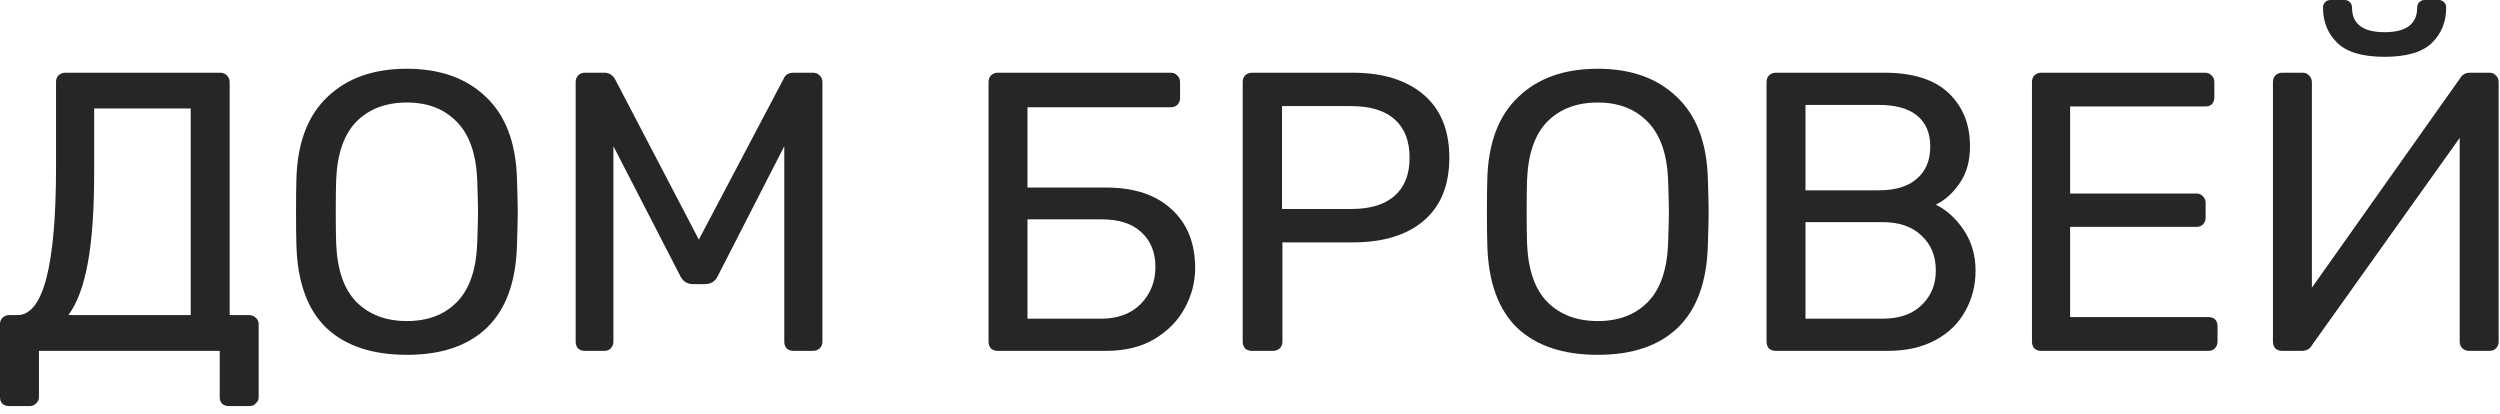
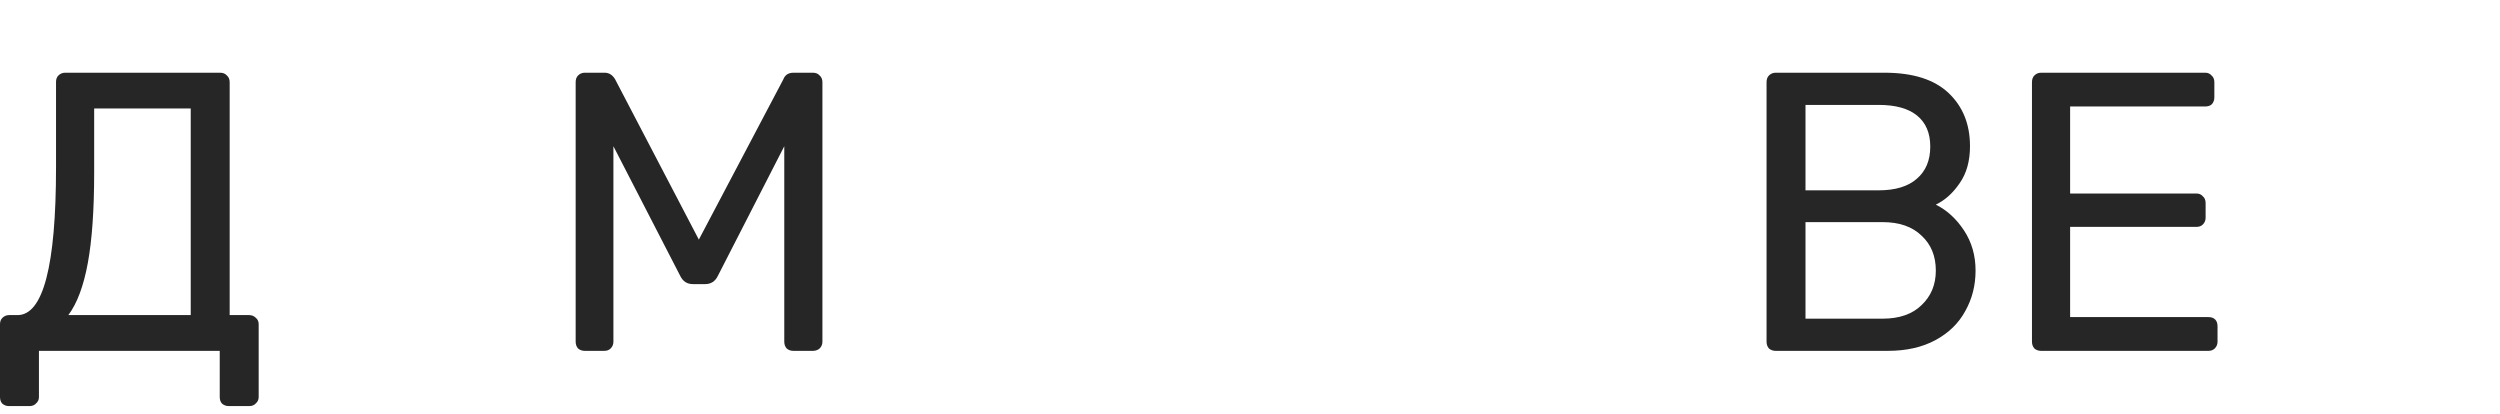
<svg xmlns="http://www.w3.org/2000/svg" width="151" height="25" viewBox="0 0 151 25" fill="none">
  <path d="M0.552 24.528C0.392 24.528 0.256 24.48 0.144 24.384C0.048 24.288 0 24.152 0 23.976V19.584C0 19.424 0.048 19.296 0.144 19.2C0.256 19.088 0.392 19.032 0.552 19.032H1.056C2.608 19.032 3.384 16.056 3.384 10.104V4.944C3.384 4.784 3.432 4.656 3.528 4.56C3.64 4.448 3.776 4.392 3.936 4.392H13.296C13.472 4.392 13.608 4.448 13.704 4.56C13.816 4.656 13.872 4.792 13.872 4.968V19.032H15.048C15.208 19.032 15.344 19.088 15.456 19.2C15.568 19.296 15.624 19.424 15.624 19.584V23.976C15.624 24.136 15.568 24.264 15.456 24.36C15.36 24.472 15.224 24.528 15.048 24.528H13.824C13.664 24.528 13.528 24.48 13.416 24.384C13.32 24.288 13.272 24.152 13.272 23.976V21.192H2.352V23.976C2.352 24.136 2.296 24.264 2.184 24.36C2.088 24.472 1.952 24.528 1.776 24.528H0.552ZM11.52 19.032V6.552H5.688V10.416C5.688 12.672 5.56 14.496 5.304 15.888C5.048 17.28 4.656 18.328 4.128 19.032H11.52Z" fill="#262626" />
-   <path d="M24.576 21.432C22.48 21.432 20.856 20.888 19.704 19.8C18.568 18.696 17.968 17.04 17.904 14.832C17.888 14.352 17.88 13.672 17.88 12.792C17.88 11.912 17.888 11.24 17.904 10.776C17.968 8.616 18.592 6.976 19.776 5.856C20.96 4.72 22.56 4.152 24.576 4.152C26.576 4.152 28.168 4.72 29.352 5.856C30.536 6.976 31.16 8.616 31.224 10.776C31.256 11.704 31.272 12.376 31.272 12.792C31.272 13.192 31.256 13.872 31.224 14.832C31.16 17.04 30.552 18.696 29.4 19.8C28.264 20.888 26.656 21.432 24.576 21.432ZM24.576 19.392C25.84 19.392 26.848 19.008 27.6 18.24C28.352 17.472 28.76 16.296 28.824 14.712C28.856 13.752 28.872 13.112 28.872 12.792C28.872 12.44 28.856 11.8 28.824 10.872C28.76 9.288 28.344 8.112 27.576 7.344C26.824 6.576 25.824 6.192 24.576 6.192C23.312 6.192 22.296 6.576 21.528 7.344C20.776 8.112 20.368 9.288 20.304 10.872C20.288 11.336 20.28 11.976 20.28 12.792C20.28 13.592 20.288 14.232 20.304 14.712C20.368 16.296 20.776 17.472 21.528 18.24C22.296 19.008 23.312 19.392 24.576 19.392Z" fill="#262626" />
  <path d="M35.322 21.192C35.162 21.192 35.026 21.144 34.914 21.048C34.818 20.936 34.77 20.8 34.77 20.64V4.968C34.77 4.792 34.818 4.656 34.914 4.56C35.026 4.448 35.162 4.392 35.322 4.392H36.522C36.778 4.392 36.986 4.52 37.146 4.776L42.21 14.472L47.322 4.776C47.354 4.68 47.418 4.592 47.514 4.512C47.626 4.432 47.762 4.392 47.922 4.392H49.098C49.274 4.392 49.41 4.448 49.506 4.56C49.618 4.656 49.674 4.792 49.674 4.968V20.64C49.674 20.8 49.618 20.936 49.506 21.048C49.394 21.144 49.258 21.192 49.098 21.192H47.922C47.762 21.192 47.626 21.144 47.514 21.048C47.418 20.936 47.37 20.8 47.37 20.64V8.832L43.362 16.656C43.202 16.992 42.946 17.16 42.594 17.16H41.85C41.498 17.16 41.242 16.992 41.082 16.656L37.05 8.832V20.64C37.05 20.8 36.994 20.936 36.882 21.048C36.786 21.144 36.658 21.192 36.498 21.192H35.322Z" fill="#262626" />
-   <path d="M60.26 21.192C60.1 21.192 59.964 21.144 59.852 21.048C59.756 20.936 59.708 20.8 59.708 20.64V4.968C59.708 4.792 59.756 4.656 59.852 4.56C59.964 4.448 60.1 4.392 60.26 4.392H70.7C70.876 4.392 71.012 4.448 71.108 4.56C71.22 4.656 71.276 4.792 71.276 4.968V5.928C71.276 6.088 71.22 6.224 71.108 6.336C71.012 6.432 70.876 6.48 70.7 6.48H62.06V11.328H66.812C68.508 11.328 69.828 11.768 70.772 12.648C71.716 13.512 72.188 14.696 72.188 16.2C72.188 17.032 71.98 17.832 71.564 18.6C71.164 19.352 70.556 19.976 69.74 20.472C68.94 20.952 67.964 21.192 66.812 21.192H60.26ZM66.524 19.248C67.516 19.248 68.308 18.952 68.9 18.36C69.492 17.752 69.788 17.008 69.788 16.128C69.788 15.248 69.508 14.552 68.948 14.04C68.404 13.512 67.596 13.248 66.524 13.248H62.06V19.248H66.524Z" fill="#262626" />
-   <path d="M75.611 21.192C75.451 21.192 75.315 21.144 75.203 21.048C75.107 20.936 75.059 20.8 75.059 20.64V4.968C75.059 4.792 75.107 4.656 75.203 4.56C75.315 4.448 75.451 4.392 75.611 4.392H81.707C83.515 4.392 84.939 4.832 85.979 5.712C87.019 6.592 87.539 7.864 87.539 9.528C87.539 11.192 87.019 12.464 85.979 13.344C84.955 14.208 83.531 14.64 81.707 14.64H77.459V20.64C77.459 20.8 77.403 20.936 77.291 21.048C77.179 21.144 77.043 21.192 76.883 21.192H75.611ZM81.587 12.624C82.755 12.624 83.635 12.36 84.227 11.832C84.835 11.304 85.139 10.536 85.139 9.528C85.139 8.52 84.843 7.752 84.251 7.224C83.659 6.68 82.771 6.408 81.587 6.408H77.435V12.624H81.587Z" fill="#262626" />
-   <path d="M96.506 21.432C94.41 21.432 92.786 20.888 91.634 19.8C90.498 18.696 89.898 17.04 89.834 14.832C89.818 14.352 89.81 13.672 89.81 12.792C89.81 11.912 89.818 11.24 89.834 10.776C89.898 8.616 90.522 6.976 91.706 5.856C92.89 4.72 94.49 4.152 96.506 4.152C98.506 4.152 100.098 4.72 101.282 5.856C102.466 6.976 103.09 8.616 103.154 10.776C103.186 11.704 103.202 12.376 103.202 12.792C103.202 13.192 103.186 13.872 103.154 14.832C103.09 17.04 102.482 18.696 101.33 19.8C100.194 20.888 98.586 21.432 96.506 21.432ZM96.506 19.392C97.77 19.392 98.778 19.008 99.53 18.24C100.282 17.472 100.69 16.296 100.754 14.712C100.786 13.752 100.802 13.112 100.802 12.792C100.802 12.44 100.786 11.8 100.754 10.872C100.69 9.288 100.274 8.112 99.506 7.344C98.754 6.576 97.754 6.192 96.506 6.192C95.242 6.192 94.226 6.576 93.458 7.344C92.706 8.112 92.298 9.288 92.234 10.872C92.218 11.336 92.21 11.976 92.21 12.792C92.21 13.592 92.218 14.232 92.234 14.712C92.298 16.296 92.706 17.472 93.458 18.24C94.226 19.008 95.242 19.392 96.506 19.392Z" fill="#262626" />
  <path d="M107.252 21.192C107.092 21.192 106.956 21.144 106.844 21.048C106.748 20.936 106.7 20.8 106.7 20.64V4.968C106.7 4.792 106.748 4.656 106.844 4.56C106.956 4.448 107.092 4.392 107.252 4.392H113.828C115.54 4.392 116.828 4.8 117.692 5.616C118.556 6.432 118.988 7.504 118.988 8.832C118.988 9.728 118.78 10.472 118.364 11.064C117.964 11.656 117.484 12.088 116.924 12.36C117.596 12.696 118.164 13.216 118.628 13.92C119.092 14.624 119.324 15.432 119.324 16.344C119.324 17.24 119.116 18.056 118.7 18.792C118.3 19.528 117.7 20.112 116.9 20.544C116.1 20.976 115.14 21.192 114.02 21.192H107.252ZM113.468 11.496C114.476 11.496 115.244 11.264 115.772 10.8C116.316 10.336 116.588 9.688 116.588 8.856C116.588 8.04 116.324 7.416 115.796 6.984C115.268 6.552 114.492 6.336 113.468 6.336H109.052V11.496H113.468ZM113.708 19.248C114.716 19.248 115.5 18.976 116.06 18.432C116.636 17.888 116.924 17.192 116.924 16.344C116.924 15.464 116.636 14.76 116.06 14.232C115.5 13.688 114.716 13.416 113.708 13.416H109.052V19.248H113.708Z" fill="#262626" />
  <path d="M123.283 21.192C123.123 21.192 122.987 21.144 122.875 21.048C122.779 20.936 122.731 20.8 122.731 20.64V4.968C122.731 4.792 122.779 4.656 122.875 4.56C122.987 4.448 123.123 4.392 123.283 4.392H133.195C133.355 4.392 133.483 4.448 133.579 4.56C133.691 4.656 133.747 4.792 133.747 4.968V5.88C133.747 6.04 133.699 6.176 133.603 6.288C133.507 6.384 133.371 6.432 133.195 6.432H125.035V11.688H132.667C132.827 11.688 132.955 11.744 133.051 11.856C133.163 11.952 133.219 12.088 133.219 12.264V13.152C133.219 13.312 133.163 13.448 133.051 13.56C132.955 13.656 132.827 13.704 132.667 13.704H125.035V19.152H133.387C133.563 19.152 133.699 19.2 133.795 19.296C133.891 19.392 133.939 19.528 133.939 19.704V20.64C133.939 20.8 133.883 20.936 133.771 21.048C133.675 21.144 133.547 21.192 133.387 21.192H123.283Z" fill="#262626" />
-   <path d="M137.838 21.192C137.678 21.192 137.542 21.144 137.43 21.048C137.334 20.936 137.286 20.792 137.286 20.616V4.968C137.286 4.792 137.334 4.656 137.43 4.56C137.542 4.448 137.678 4.392 137.838 4.392H139.086C139.246 4.392 139.374 4.448 139.47 4.56C139.582 4.672 139.638 4.808 139.638 4.968V17.376L148.59 4.728C148.718 4.504 148.918 4.392 149.19 4.392H150.366C150.526 4.392 150.654 4.448 150.75 4.56C150.862 4.656 150.918 4.792 150.918 4.968V20.64C150.918 20.8 150.862 20.936 150.75 21.048C150.654 21.144 150.526 21.192 150.366 21.192H149.142C148.982 21.192 148.846 21.144 148.734 21.048C148.622 20.936 148.566 20.8 148.566 20.64V8.328L139.638 20.856C139.51 21.08 139.31 21.192 139.038 21.192H137.838ZM144.03 3.432C142.702 3.432 141.75 3.152 141.174 2.592C140.598 2.032 140.31 1.32 140.31 0.456C140.31 0.328 140.35 0.224 140.43 0.144C140.51 0.048 140.622 0 140.766 0H141.606C141.75 0 141.862 0.048 141.942 0.144C142.022 0.224 142.062 0.328 142.062 0.456C142.062 1.448 142.718 1.944 144.03 1.944C145.342 1.944 145.998 1.448 145.998 0.456C145.998 0.328 146.038 0.224 146.118 0.144C146.198 0.048 146.31 0 146.454 0H147.294C147.438 0 147.55 0.048 147.63 0.144C147.71 0.224 147.75 0.328 147.75 0.456C147.75 1.32 147.462 2.032 146.886 2.592C146.31 3.152 145.358 3.432 144.03 3.432Z" fill="#262626" />
</svg>